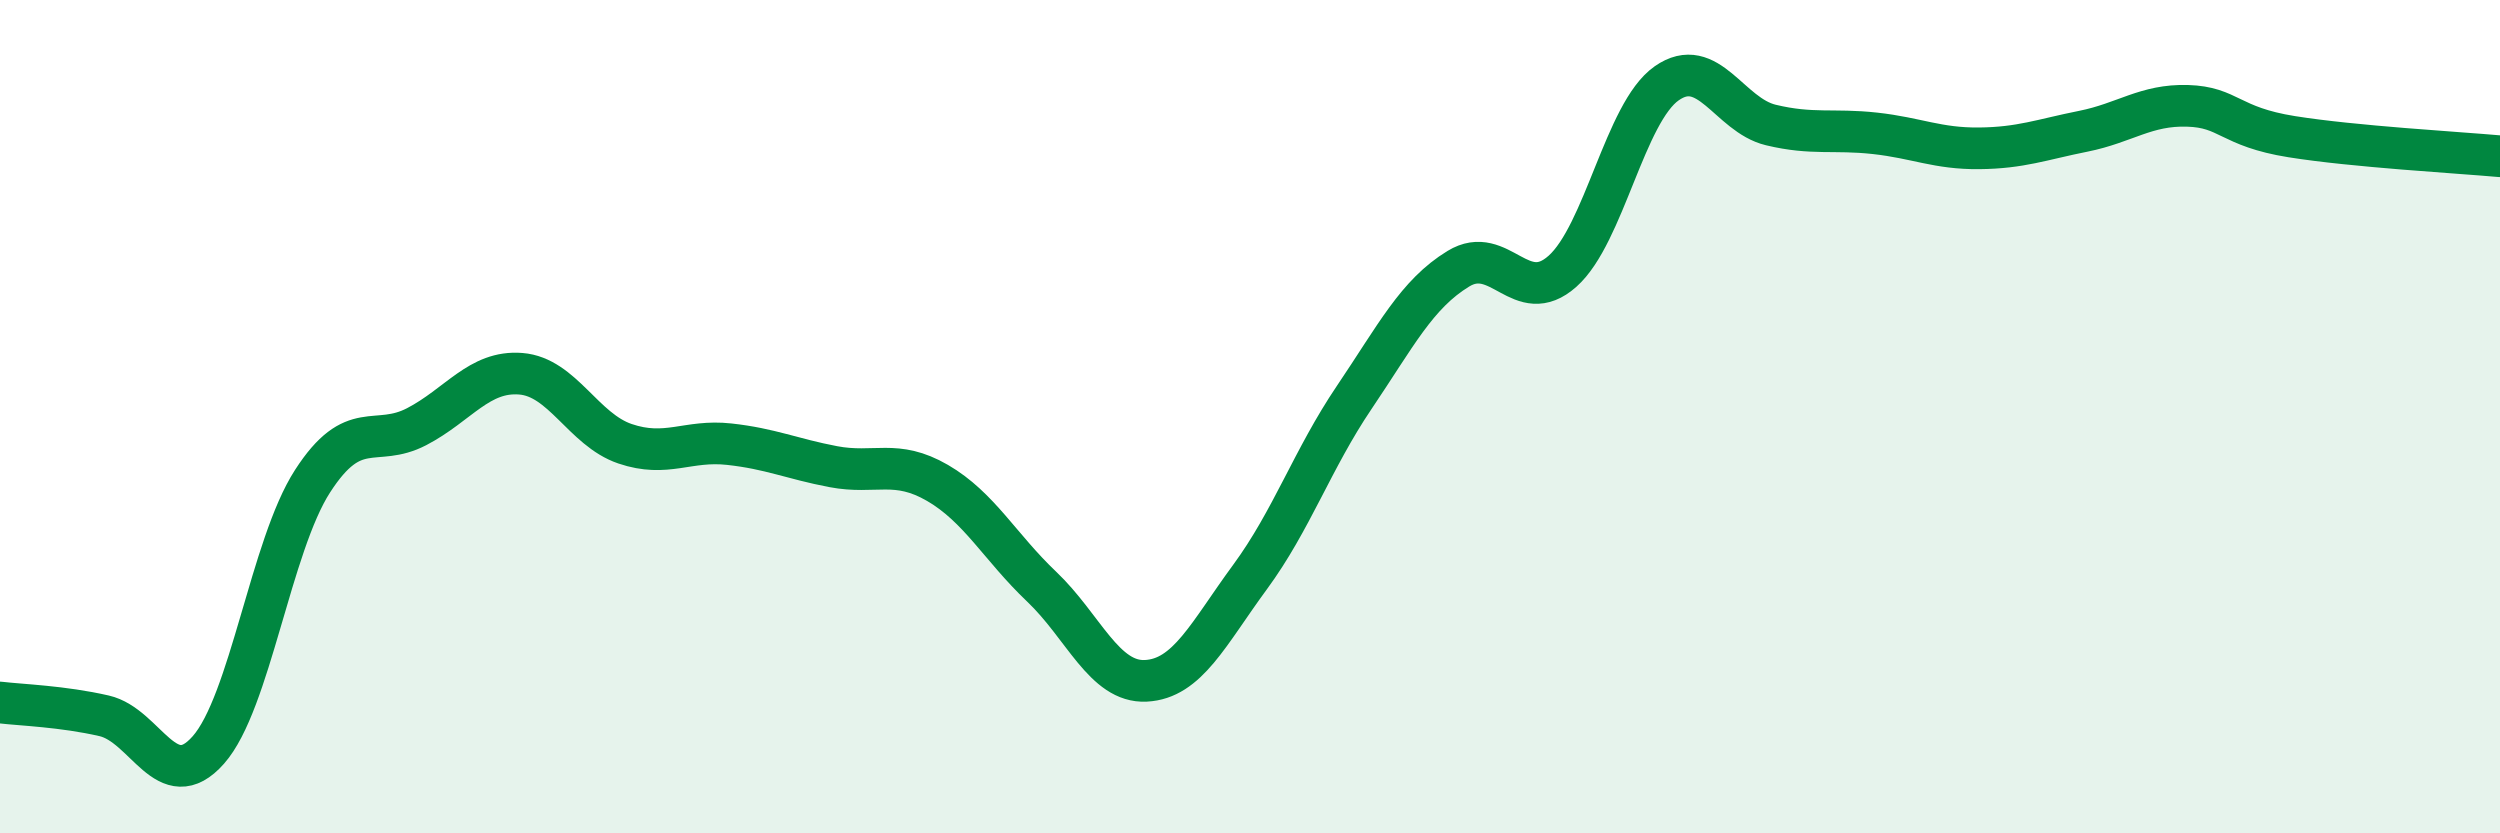
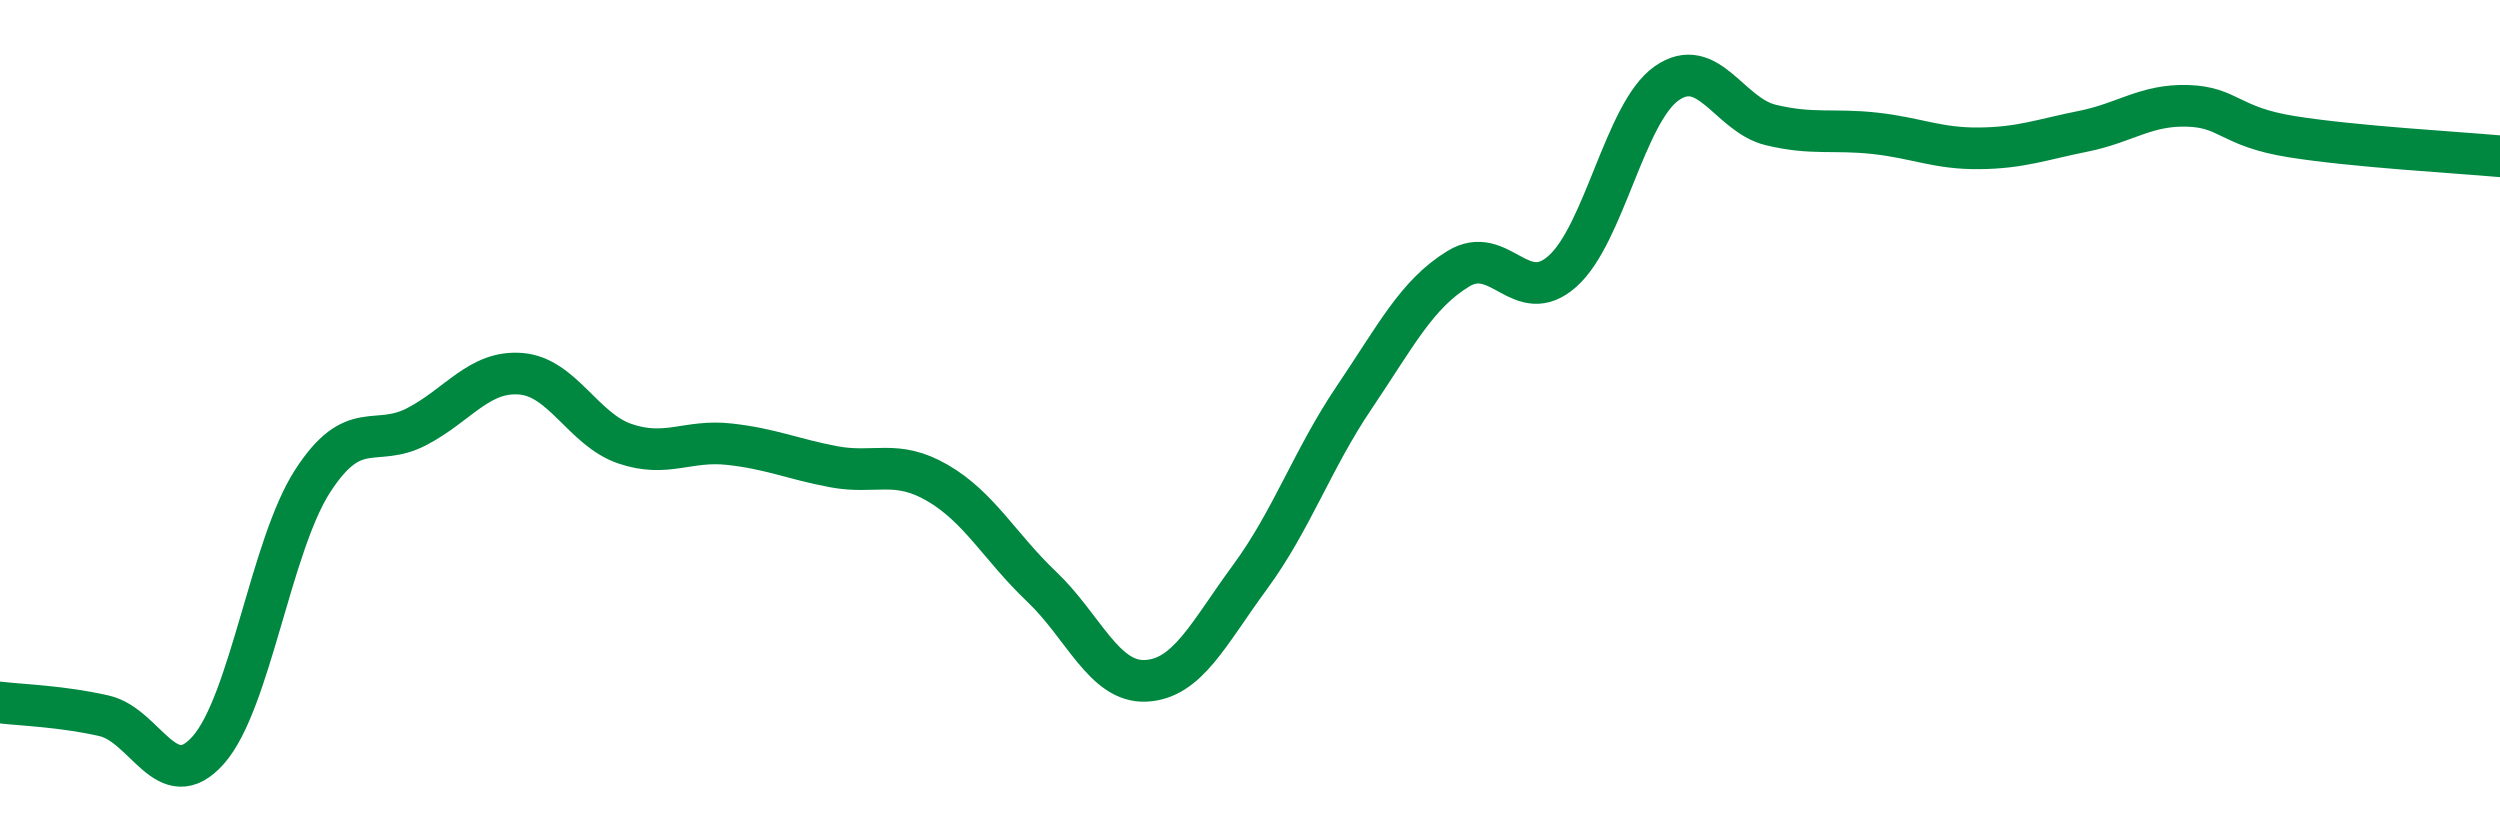
<svg xmlns="http://www.w3.org/2000/svg" width="60" height="20" viewBox="0 0 60 20">
-   <path d="M 0,16.86 C 0.5,16.92 1.5,16.95 2.5,17.18 C 3.5,17.41 4,19.13 5,18 C 6,16.87 6.5,13.1 7.5,11.55 C 8.5,10 9,10.76 10,10.24 C 11,9.72 11.5,8.89 12.5,8.97 C 13.5,9.05 14,10.31 15,10.65 C 16,10.99 16.5,10.55 17.5,10.66 C 18.5,10.77 19,11.01 20,11.2 C 21,11.39 21.5,11.01 22.5,11.59 C 23.5,12.17 24,13.13 25,14.08 C 26,15.03 26.5,16.39 27.5,16.34 C 28.5,16.29 29,15.21 30,13.85 C 31,12.49 31.5,11.02 32.5,9.54 C 33.5,8.06 34,7.06 35,6.45 C 36,5.84 36.5,7.4 37.5,6.51 C 38.5,5.62 39,2.7 40,2 C 41,1.3 41.5,2.76 42.5,3 C 43.5,3.24 44,3.09 45,3.2 C 46,3.31 46.5,3.57 47.5,3.56 C 48.5,3.55 49,3.35 50,3.15 C 51,2.95 51.5,2.51 52.5,2.54 C 53.5,2.57 53.5,3.04 55,3.28 C 56.5,3.52 59,3.66 60,3.75L60 20L0 20Z" fill="#008740" opacity="0.1" stroke-linecap="round" stroke-linejoin="round" />
  <path d="M 0,16.86 C 0.5,16.92 1.5,16.95 2.5,17.18 C 3.5,17.41 4,19.13 5,18 C 6,16.87 6.5,13.1 7.5,11.55 C 8.5,10 9,10.76 10,10.24 C 11,9.72 11.5,8.89 12.5,8.97 C 13.5,9.05 14,10.31 15,10.65 C 16,10.99 16.5,10.55 17.5,10.66 C 18.5,10.77 19,11.01 20,11.2 C 21,11.39 21.5,11.01 22.5,11.59 C 23.5,12.17 24,13.13 25,14.08 C 26,15.03 26.5,16.39 27.5,16.34 C 28.5,16.29 29,15.21 30,13.85 C 31,12.49 31.5,11.02 32.5,9.54 C 33.5,8.06 34,7.06 35,6.45 C 36,5.84 36.5,7.4 37.5,6.51 C 38.5,5.62 39,2.7 40,2 C 41,1.3 41.5,2.76 42.5,3 C 43.5,3.24 44,3.09 45,3.2 C 46,3.31 46.5,3.57 47.5,3.56 C 48.5,3.55 49,3.35 50,3.15 C 51,2.95 51.5,2.51 52.5,2.54 C 53.5,2.57 53.5,3.04 55,3.28 C 56.5,3.52 59,3.66 60,3.75" stroke="#008740" stroke-width="1" fill="none" stroke-linecap="round" stroke-linejoin="round" />
</svg>